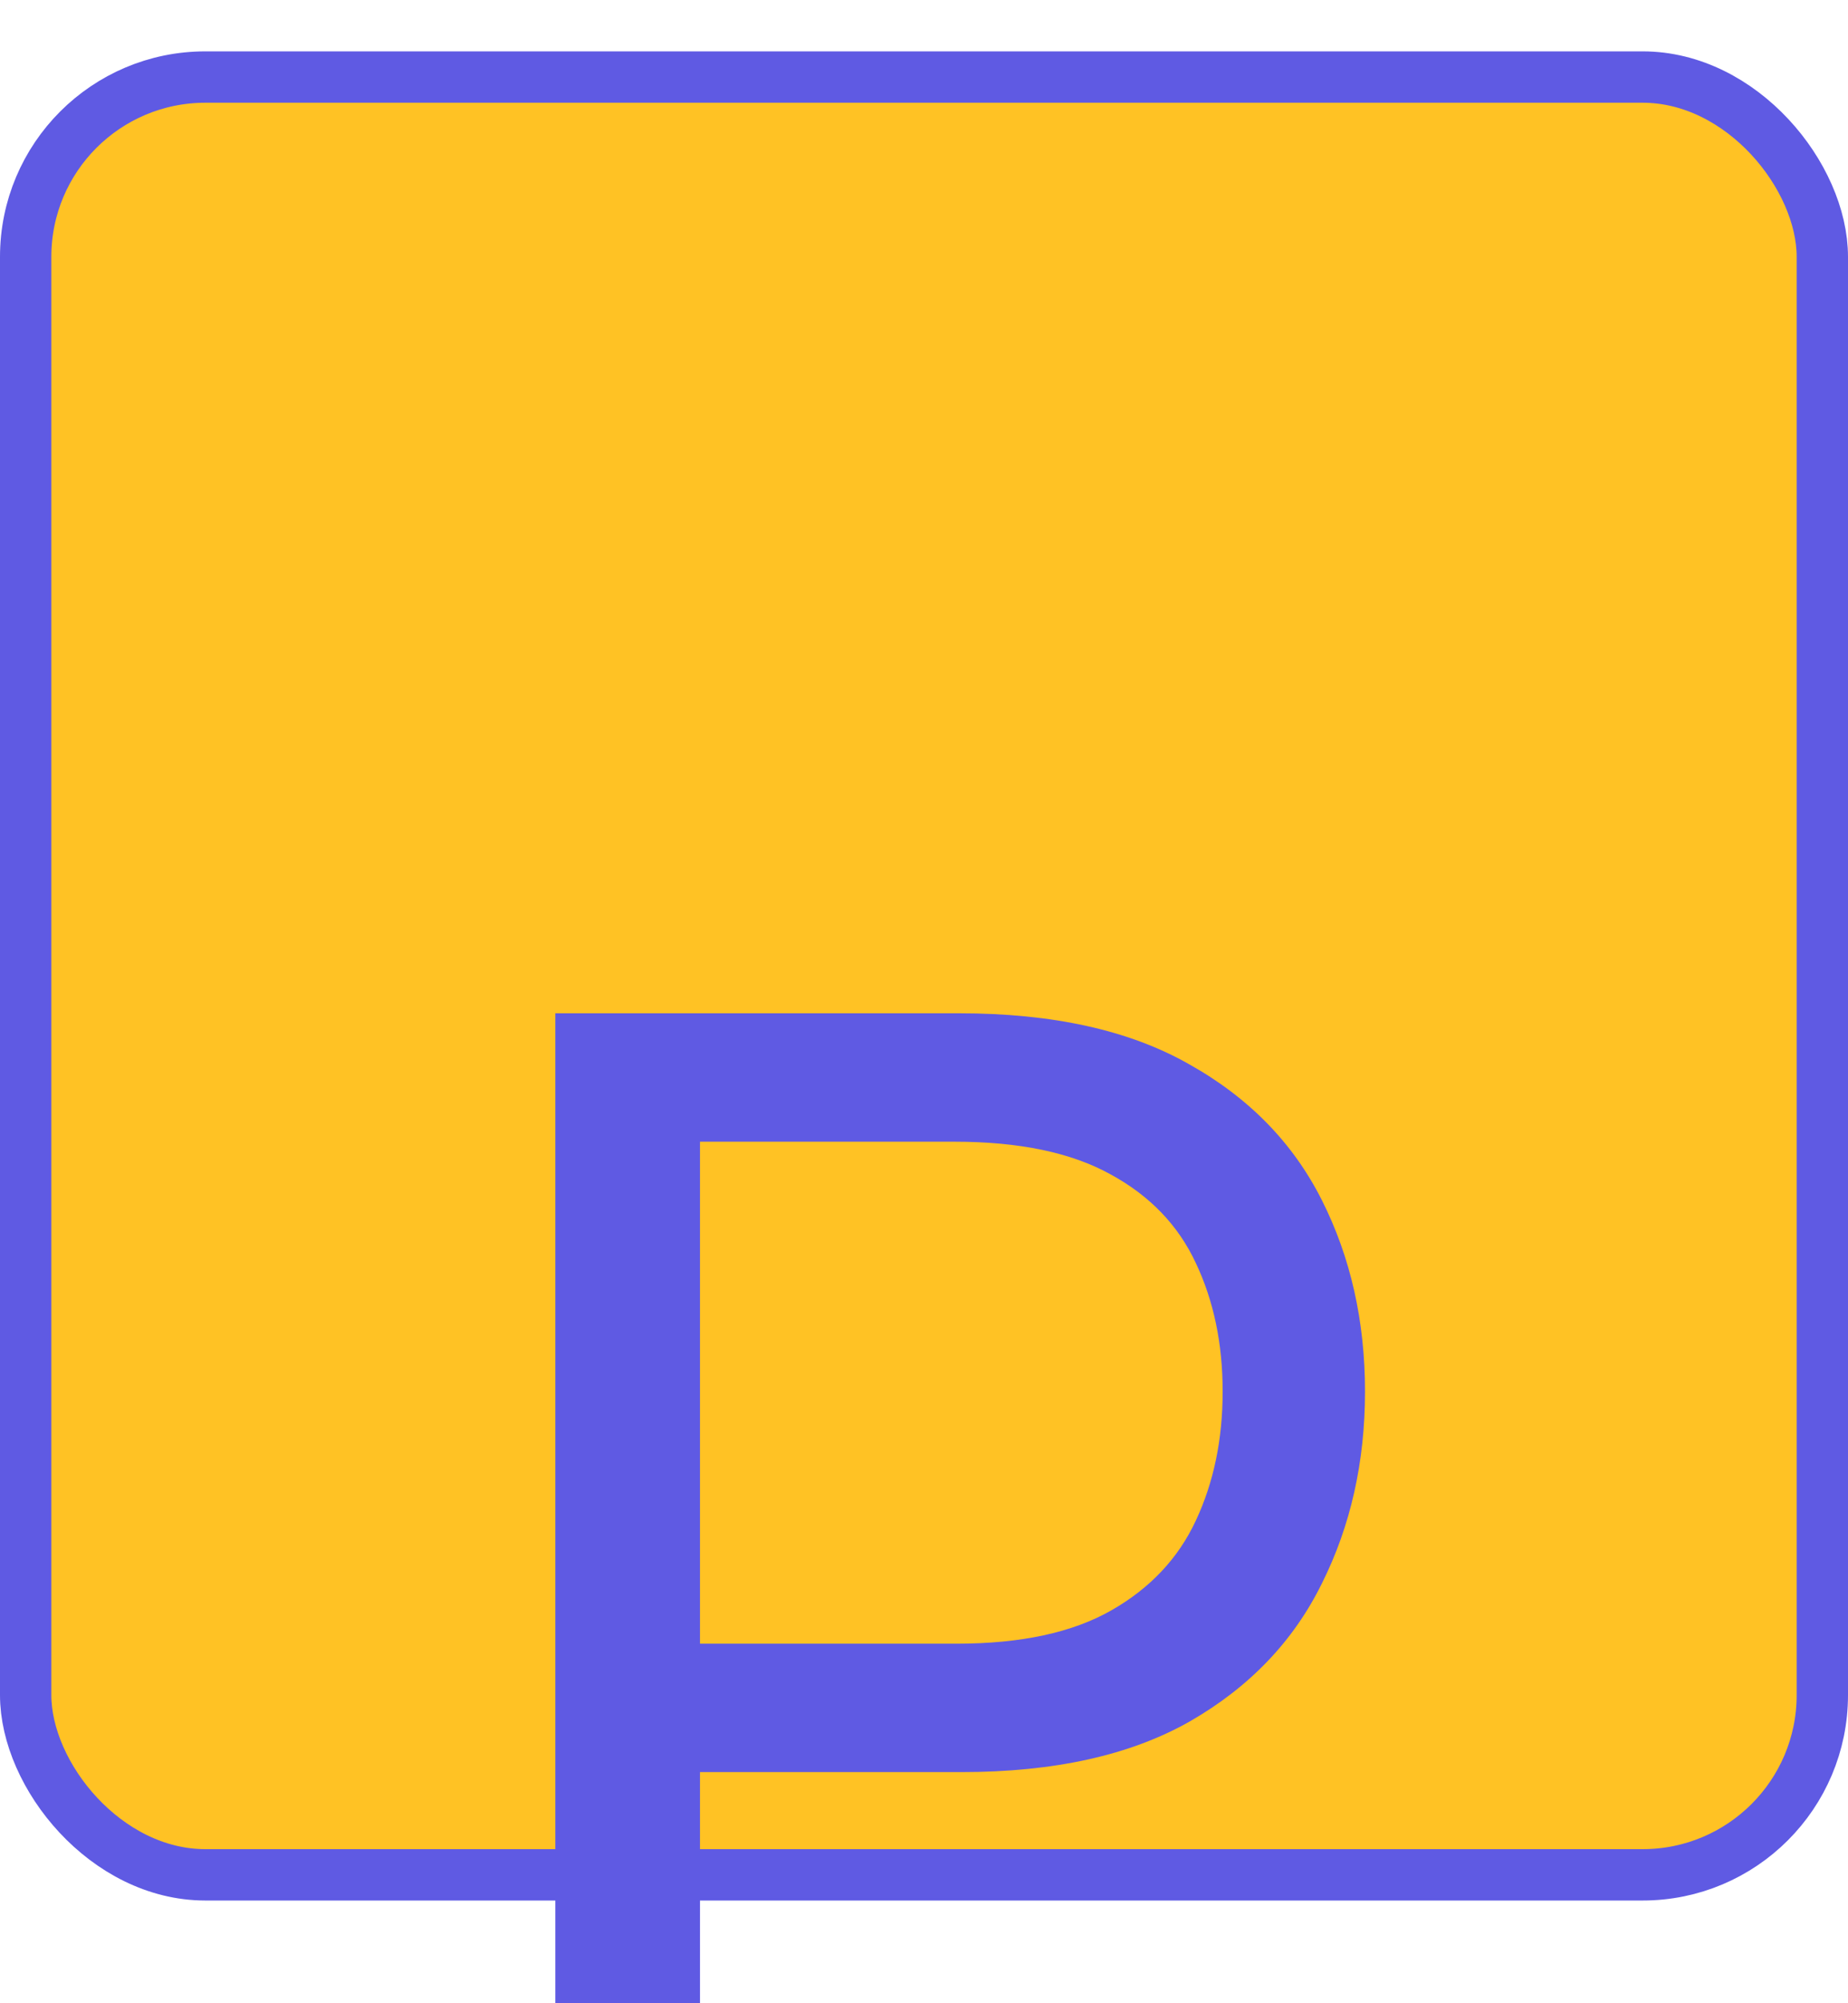
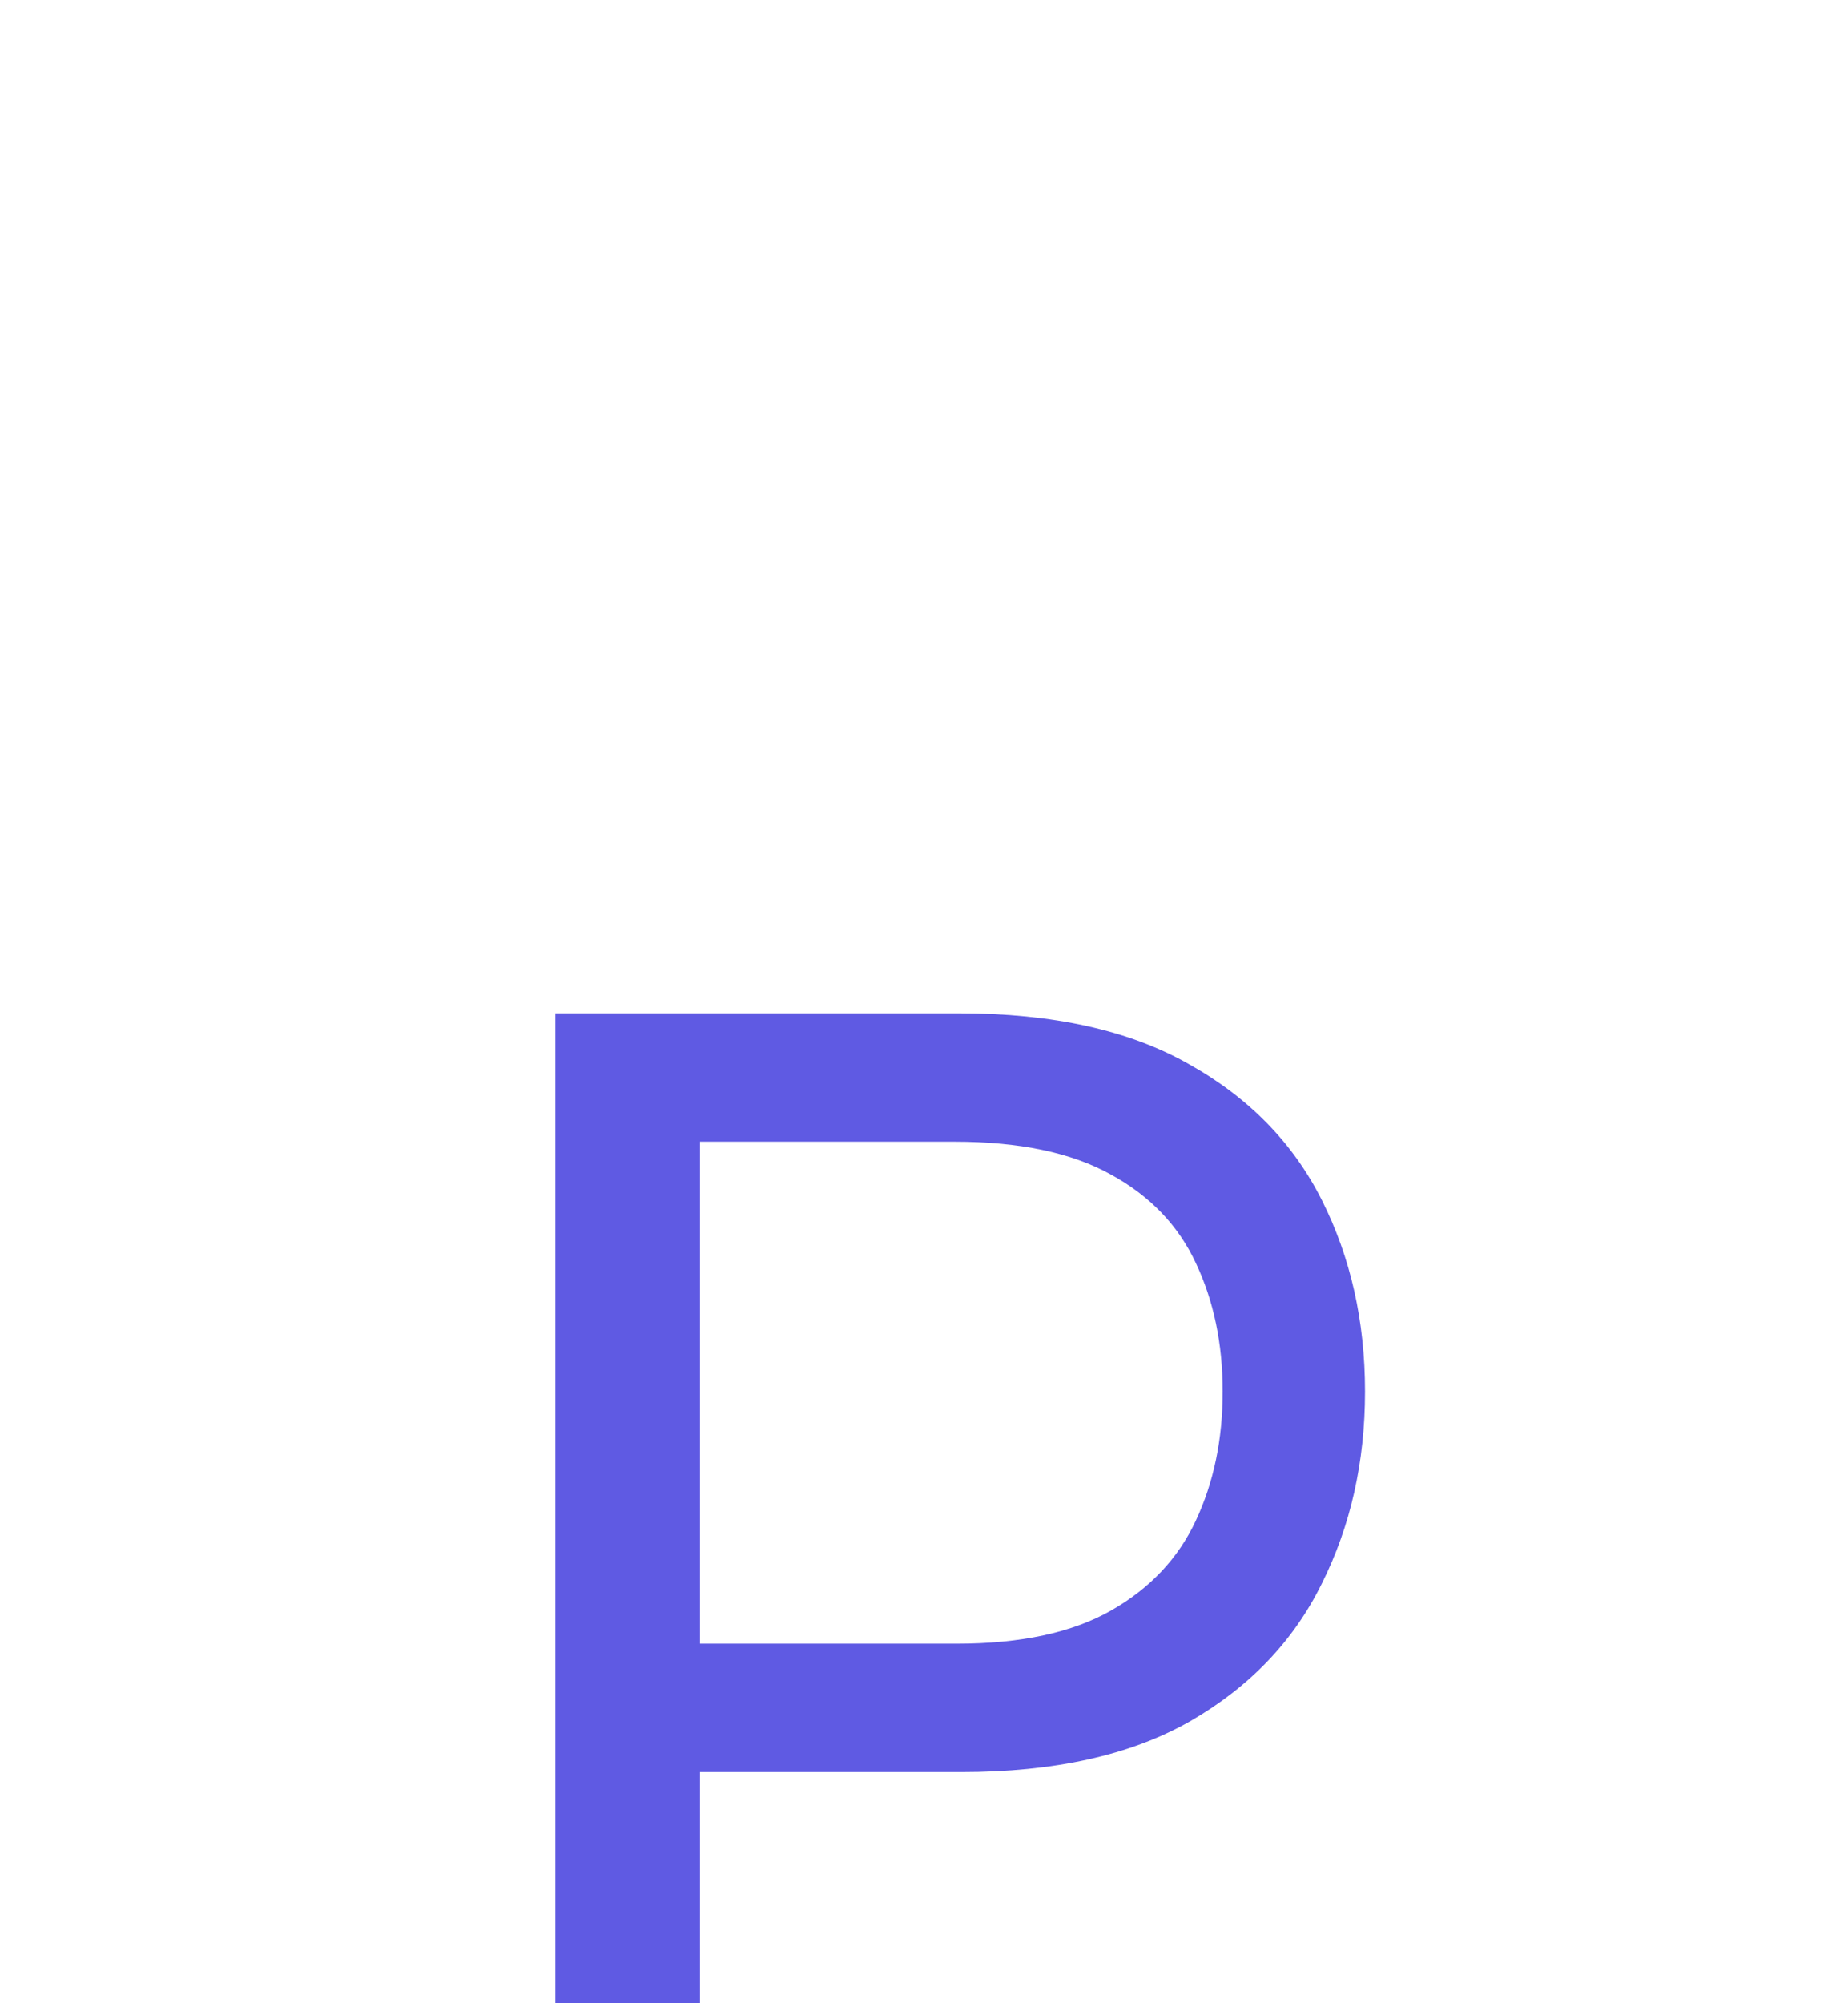
<svg xmlns="http://www.w3.org/2000/svg" width="36" height="39" viewBox="0 0 36 39" fill="none">
-   <rect x="0.5" y="1.5" width="35" height="35" rx="3.5" fill="#FFC224" stroke="#5F5AE3" />
  <g filter="url(#filter0_ddi_2_22)">
    <path d="M10.818 31V7.727H18.682C20.508 7.727 22 8.057 23.159 8.716C24.326 9.367 25.189 10.25 25.75 11.364C26.311 12.477 26.591 13.72 26.591 15.091C26.591 16.462 26.311 17.708 25.75 18.829C25.197 19.951 24.341 20.845 23.182 21.511C22.023 22.171 20.538 22.5 18.727 22.5H13.091V20H18.636C19.886 20 20.89 19.784 21.648 19.352C22.405 18.921 22.954 18.337 23.296 17.602C23.644 16.86 23.818 16.023 23.818 15.091C23.818 14.159 23.644 13.326 23.296 12.591C22.954 11.856 22.401 11.28 21.636 10.864C20.871 10.439 19.856 10.227 18.591 10.227H13.636V31H10.818Z" fill="#5F5AE3" />
  </g>
  <defs>
    <filter id="filter0_ddi_2_22" x="6.818" y="7.727" width="23.773" height="31.273" filterUnits="userSpaceOnUse" color-interpolation-filters="sRGB">
      <feFlood flood-opacity="0" result="BackgroundImageFix" />
      <feColorMatrix in="SourceAlpha" type="matrix" values="0 0 0 0 0 0 0 0 0 0 0 0 0 0 0 0 0 0 127 0" result="hardAlpha" />
      <feOffset dy="4" />
      <feGaussianBlur stdDeviation="2" />
      <feComposite in2="hardAlpha" operator="out" />
      <feColorMatrix type="matrix" values="0 0 0 0 0 0 0 0 0 0 0 0 0 0 0 0 0 0 0.25 0" />
      <feBlend mode="normal" in2="BackgroundImageFix" result="effect1_dropShadow_2_22" />
      <feColorMatrix in="SourceAlpha" type="matrix" values="0 0 0 0 0 0 0 0 0 0 0 0 0 0 0 0 0 0 127 0" result="hardAlpha" />
      <feOffset dy="4" />
      <feGaussianBlur stdDeviation="2" />
      <feComposite in2="hardAlpha" operator="out" />
      <feColorMatrix type="matrix" values="0 0 0 0 0 0 0 0 0 0 0 0 0 0 0 0 0 0 0.25 0" />
      <feBlend mode="normal" in2="effect1_dropShadow_2_22" result="effect2_dropShadow_2_22" />
      <feBlend mode="normal" in="SourceGraphic" in2="effect2_dropShadow_2_22" result="shape" />
      <feColorMatrix in="SourceAlpha" type="matrix" values="0 0 0 0 0 0 0 0 0 0 0 0 0 0 0 0 0 0 127 0" result="hardAlpha" />
      <feOffset dy="4" />
      <feGaussianBlur stdDeviation="2" />
      <feComposite in2="hardAlpha" operator="arithmetic" k2="-1" k3="1" />
      <feColorMatrix type="matrix" values="0 0 0 0 0 0 0 0 0 0 0 0 0 0 0 0 0 0 0.25 0" />
      <feBlend mode="normal" in2="shape" result="effect3_innerShadow_2_22" />
    </filter>
  </defs>
</svg>